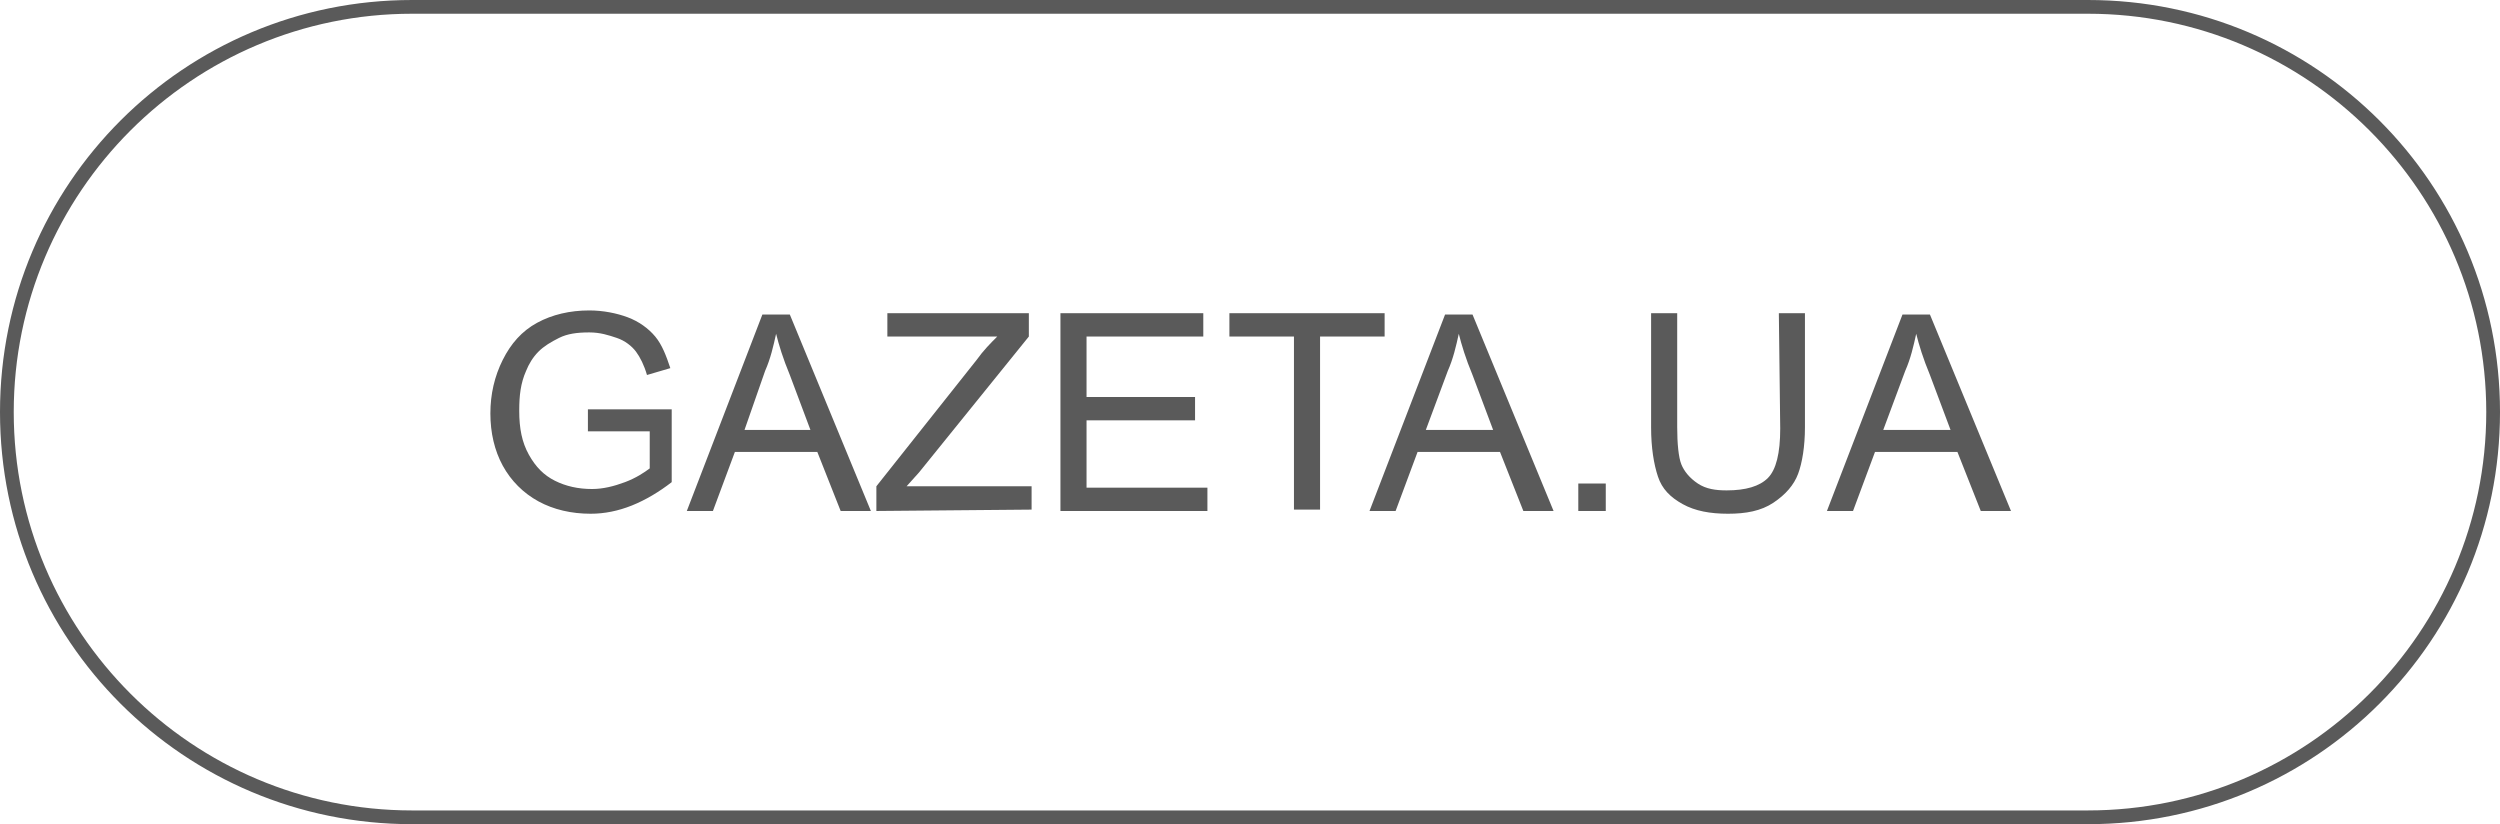
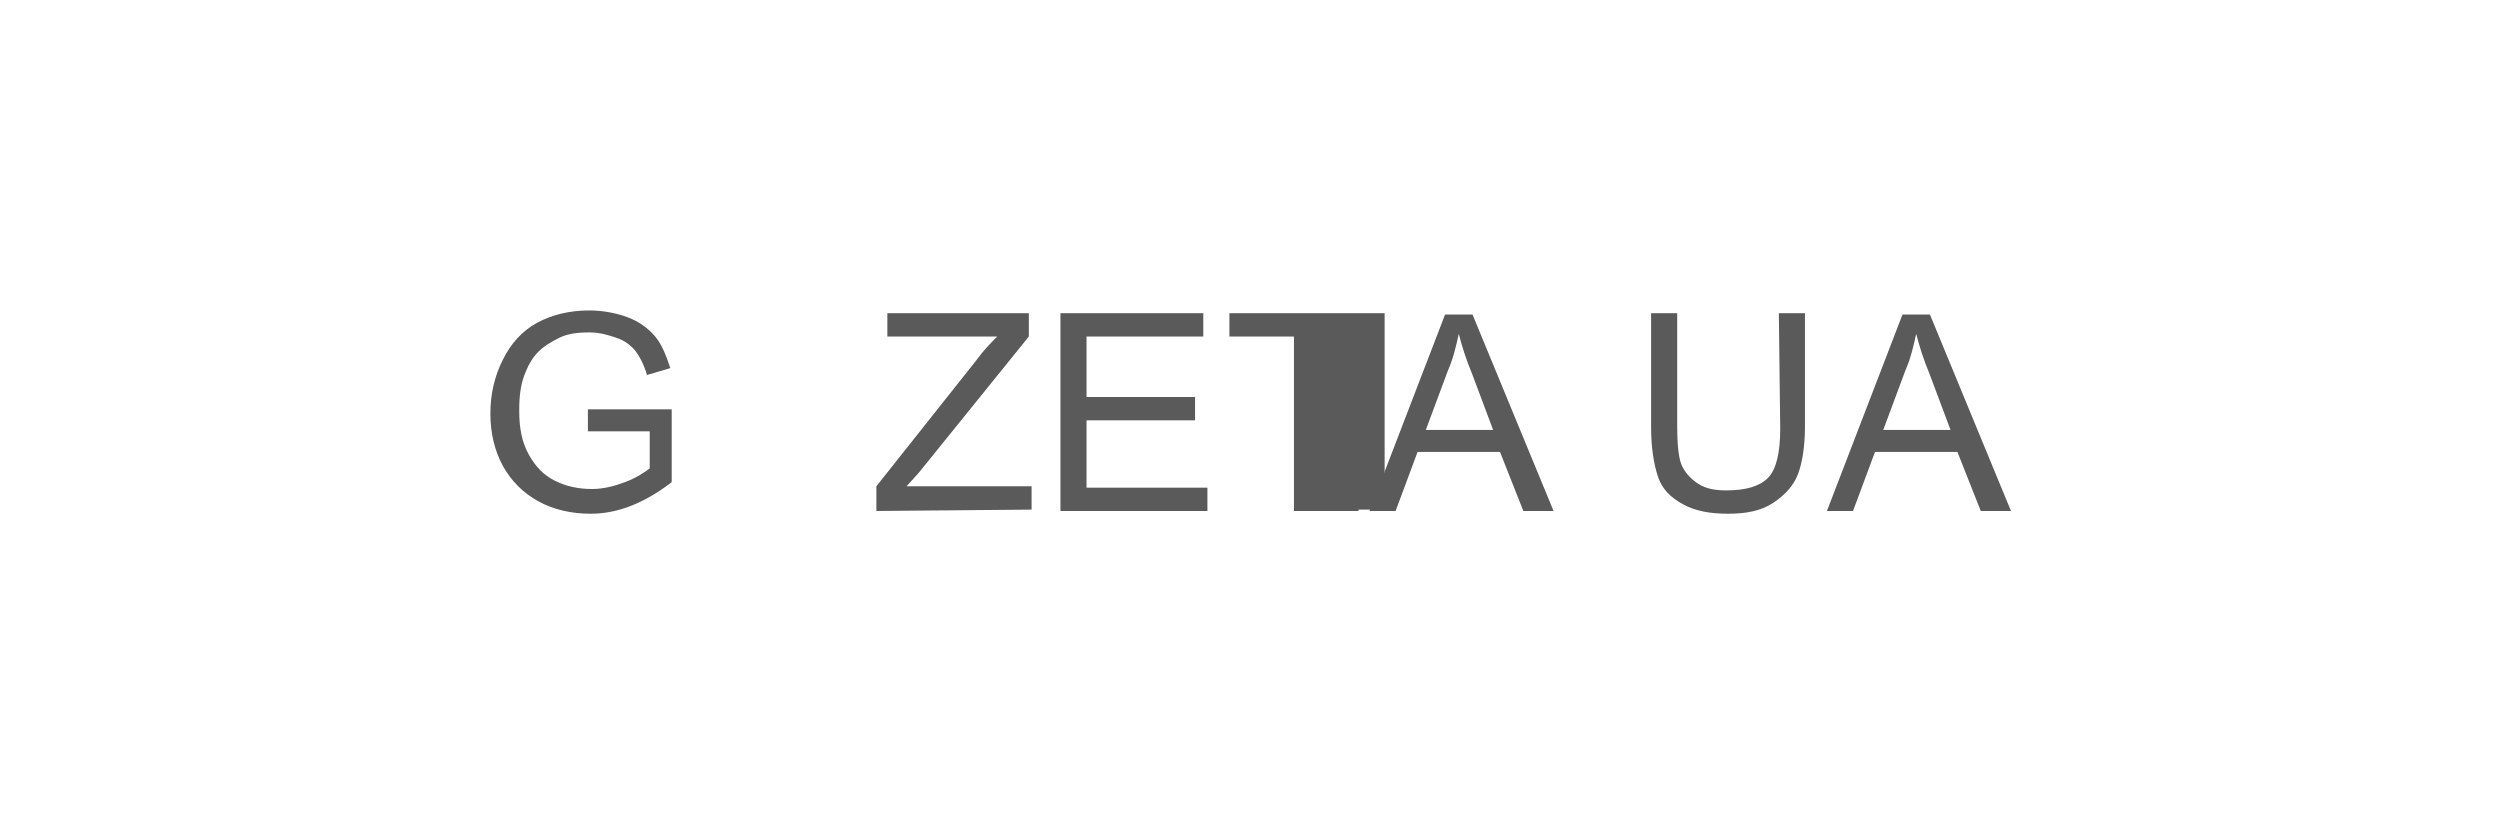
<svg xmlns="http://www.w3.org/2000/svg" version="1.1" id="Layer_1" x="0px" y="0px" viewBox="0 0 182 60" style="enable-background:new 0 0 182 60;" xml:space="preserve">
  <style type="text/css"> .st0{fill:#5A5A5A;} </style>
  <g>
    <g>
-       <path class="st0" d="M152,1c16,0,29,13,29,29s-13,29-29,29H30C14,59,1,46,1,30S14,1,30,1H152 M152,0H30C13.4,0,0,13.4,0,30l0,0 c0,16.6,13.4,30,30,30h122c16.6,0,30-13.4,30-30l0,0C182,13.4,168.6,0,152,0L152,0z" />
-     </g>
+       </g>
    <g>
      <path class="st0" d="M42.8,31.5v-1.7h6.1v5.3C48,35.8,47,36.4,46,36.8s-2,0.6-3,0.6c-1.4,0-2.7-0.3-3.8-0.9s-2-1.5-2.6-2.6 s-0.9-2.4-0.9-3.8s0.3-2.7,0.9-3.9c0.6-1.2,1.4-2.1,2.5-2.7s2.4-0.9,3.8-0.9c1,0,2,0.2,2.8,0.5s1.5,0.8,2,1.4s0.8,1.4,1.1,2.3 l-1.7,0.5c-0.2-0.7-0.5-1.3-0.8-1.7c-0.3-0.4-0.8-0.8-1.4-1c-0.6-0.2-1.2-0.4-2-0.4c-0.9,0-1.6,0.1-2.2,0.4s-1.1,0.6-1.5,1 s-0.7,0.9-0.9,1.4c-0.4,0.9-0.5,1.8-0.5,2.9c0,1.3,0.2,2.3,0.7,3.2s1.1,1.5,1.9,1.9s1.7,0.6,2.7,0.6c0.8,0,1.6-0.2,2.4-0.5 s1.4-0.7,1.8-1v-2.7h-4.5V31.5z" />
-       <path class="st0" d="M50,37.2l5.5-14.3h2l5.9,14.3h-2.2l-1.7-4.3h-6l-1.6,4.3H50z M54.2,31.3H59l-1.5-4c-0.5-1.2-0.8-2.2-1-3 c-0.2,0.9-0.4,1.8-0.8,2.7L54.2,31.3z" />
      <path class="st0" d="M63.8,37.2v-1.8l7.3-9.2c0.5-0.7,1-1.2,1.5-1.7h-8v-1.7h10.3v1.7l-8,9.9l-0.9,1h9.1v1.7L63.8,37.2L63.8,37.2z " />
      <path class="st0" d="M77.2,37.2V22.8h10.4v1.7h-8.5v4.4H87v1.7h-7.9v4.9h8.8v1.7H77.2z" />
-       <path class="st0" d="M94.2,37.2V24.5h-4.7v-1.7h11.3v1.7h-4.7v12.6h-1.9V37.2z" />
+       <path class="st0" d="M94.2,37.2V24.5h-4.7v-1.7h11.3v1.7v12.6h-1.9V37.2z" />
      <path class="st0" d="M99.7,37.2l5.5-14.3h2l5.9,14.3h-2.2l-1.7-4.3h-6l-1.6,4.3H99.7z M103.8,31.3h4.9l-1.5-4 c-0.5-1.2-0.8-2.2-1-3c-0.2,0.9-0.4,1.8-0.8,2.7L103.8,31.3z" />
-       <path class="st0" d="M114.9,37.2v-2h2v2H114.9z" />
      <path class="st0" d="M129.5,22.8h1.9v8.3c0,1.4-0.2,2.6-0.5,3.4s-0.9,1.5-1.8,2.1s-2,0.8-3.3,0.8s-2.4-0.2-3.3-0.7s-1.5-1.1-1.8-2 s-0.5-2.1-0.5-3.6v-8.3h1.9v8.3c0,1.2,0.1,2.2,0.3,2.7s0.6,1,1.2,1.4s1.3,0.5,2.1,0.5c1.4,0,2.4-0.3,3-0.9s0.9-1.8,0.9-3.6 L129.5,22.8L129.5,22.8z" />
      <path class="st0" d="M133,37.2l5.5-14.3h2l5.9,14.3h-2.2l-1.7-4.3h-6l-1.6,4.3H133z M137.1,31.3h4.9l-1.5-4c-0.5-1.2-0.8-2.2-1-3 c-0.2,0.9-0.4,1.8-0.8,2.7L137.1,31.3z" />
    </g>
  </g>
</svg>